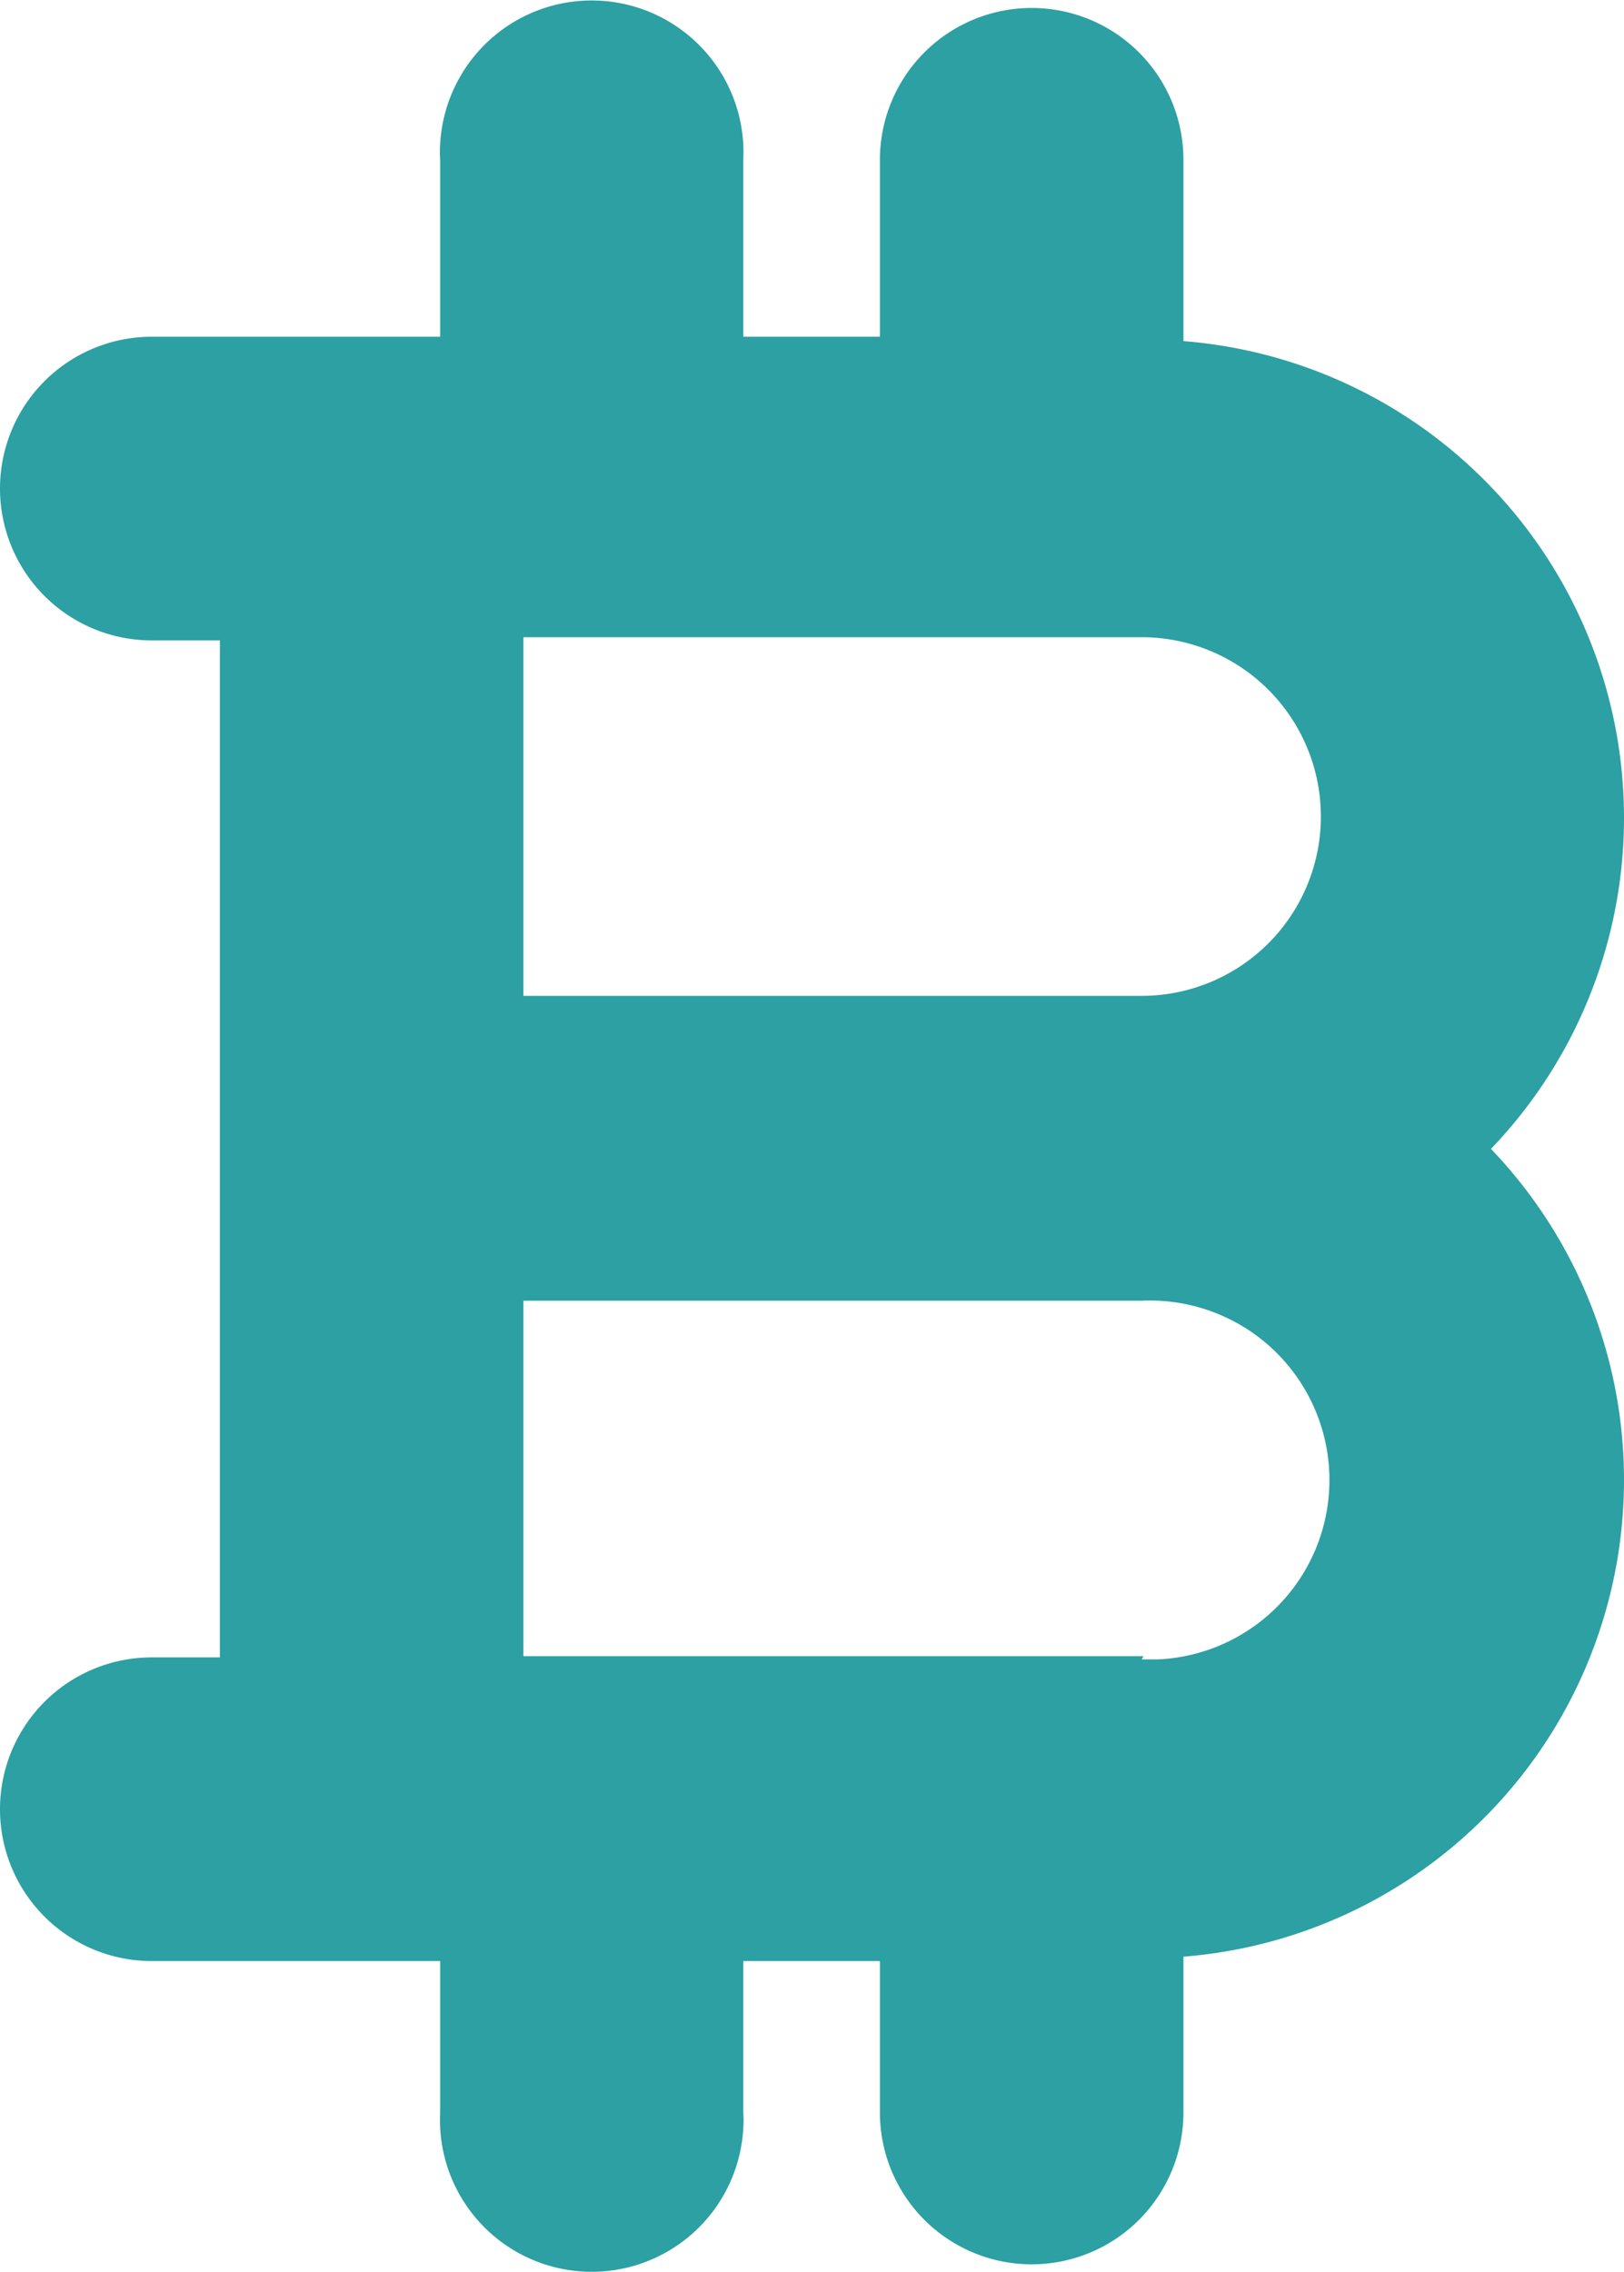
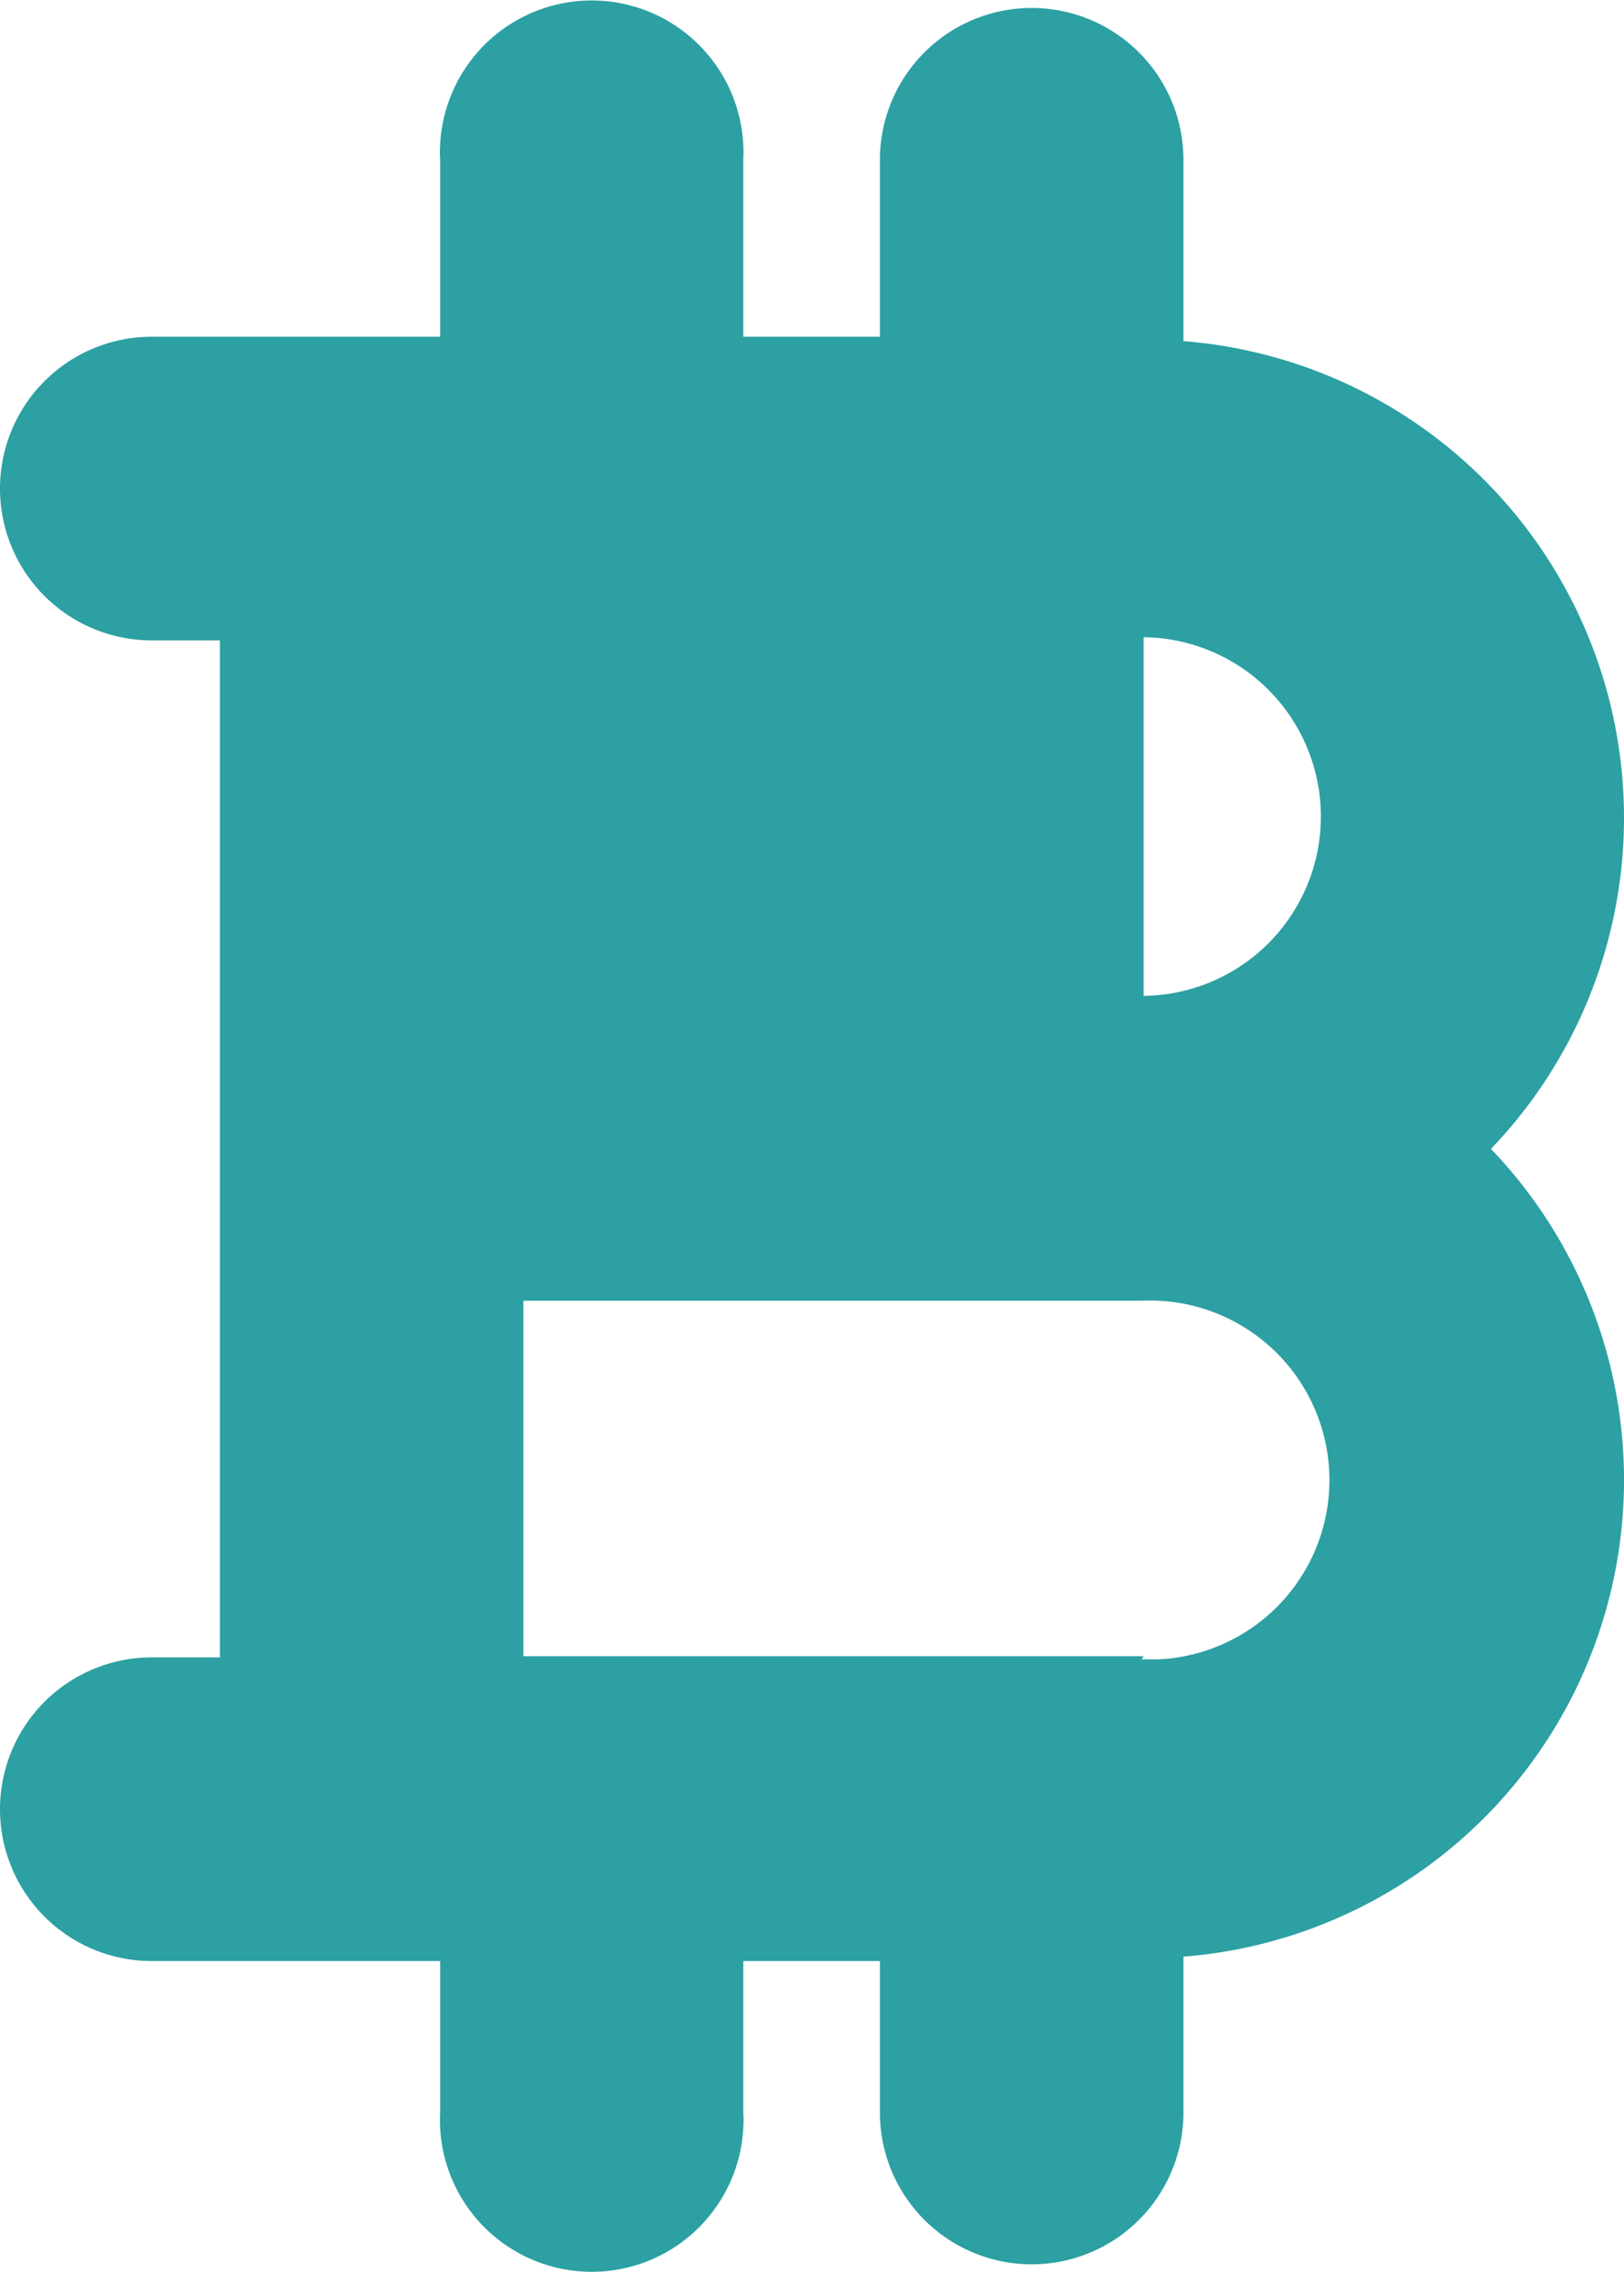
<svg xmlns="http://www.w3.org/2000/svg" id="Layer_1" data-name="Layer 1" viewBox="0 0 40.77 57.01">
  <defs>
    <style>.cls-1{fill:#2ca0a3;}</style>
  </defs>
-   <path class="cls-1" d="M29.71,8.4V3.85a3.81,3.81,0,0,0-7.62,0V8.29H18.66V3.85a3.81,3.81,0,0,0-7.61-.39,2.54,2.54,0,0,0,0,.39V8.29H3.81a3.81,3.81,0,0,0,0,7.62H5.52V41.43H3.81a3.81,3.81,0,0,0,0,7.62h7.24v3.8a3.81,3.81,0,0,0,7.61.39,2.54,2.54,0,0,0,0-.39v-3.8h3.43v3.8a3.81,3.81,0,0,0,7.62,0h0V48.94a12,12,0,0,0,7.72-20.27A12,12,0,0,0,29.71,8.4Zm-1,33H13.14V32.48H28.66a4.48,4.48,0,1,1,.42,9h-.42Zm0-16.57H13.14v-9H28.66a4.5,4.5,0,0,1,0,9Z" transform="translate(0 0.16)" />
+   <path class="cls-1" d="M29.71,8.4V3.85a3.81,3.81,0,0,0-7.62,0V8.29H18.66V3.85a3.81,3.81,0,0,0-7.61-.39,2.54,2.54,0,0,0,0,.39V8.29H3.81a3.81,3.81,0,0,0,0,7.62H5.52V41.43H3.81a3.81,3.81,0,0,0,0,7.62h7.24v3.8a3.81,3.81,0,0,0,7.61.39,2.54,2.54,0,0,0,0-.39v-3.8h3.43v3.8a3.81,3.81,0,0,0,7.62,0h0V48.94a12,12,0,0,0,7.72-20.27A12,12,0,0,0,29.71,8.4Zm-1,33H13.14V32.48H28.66a4.48,4.48,0,1,1,.42,9h-.42Zm0-16.57v-9H28.66a4.5,4.5,0,0,1,0,9Z" transform="translate(0 0.16)" />
</svg>